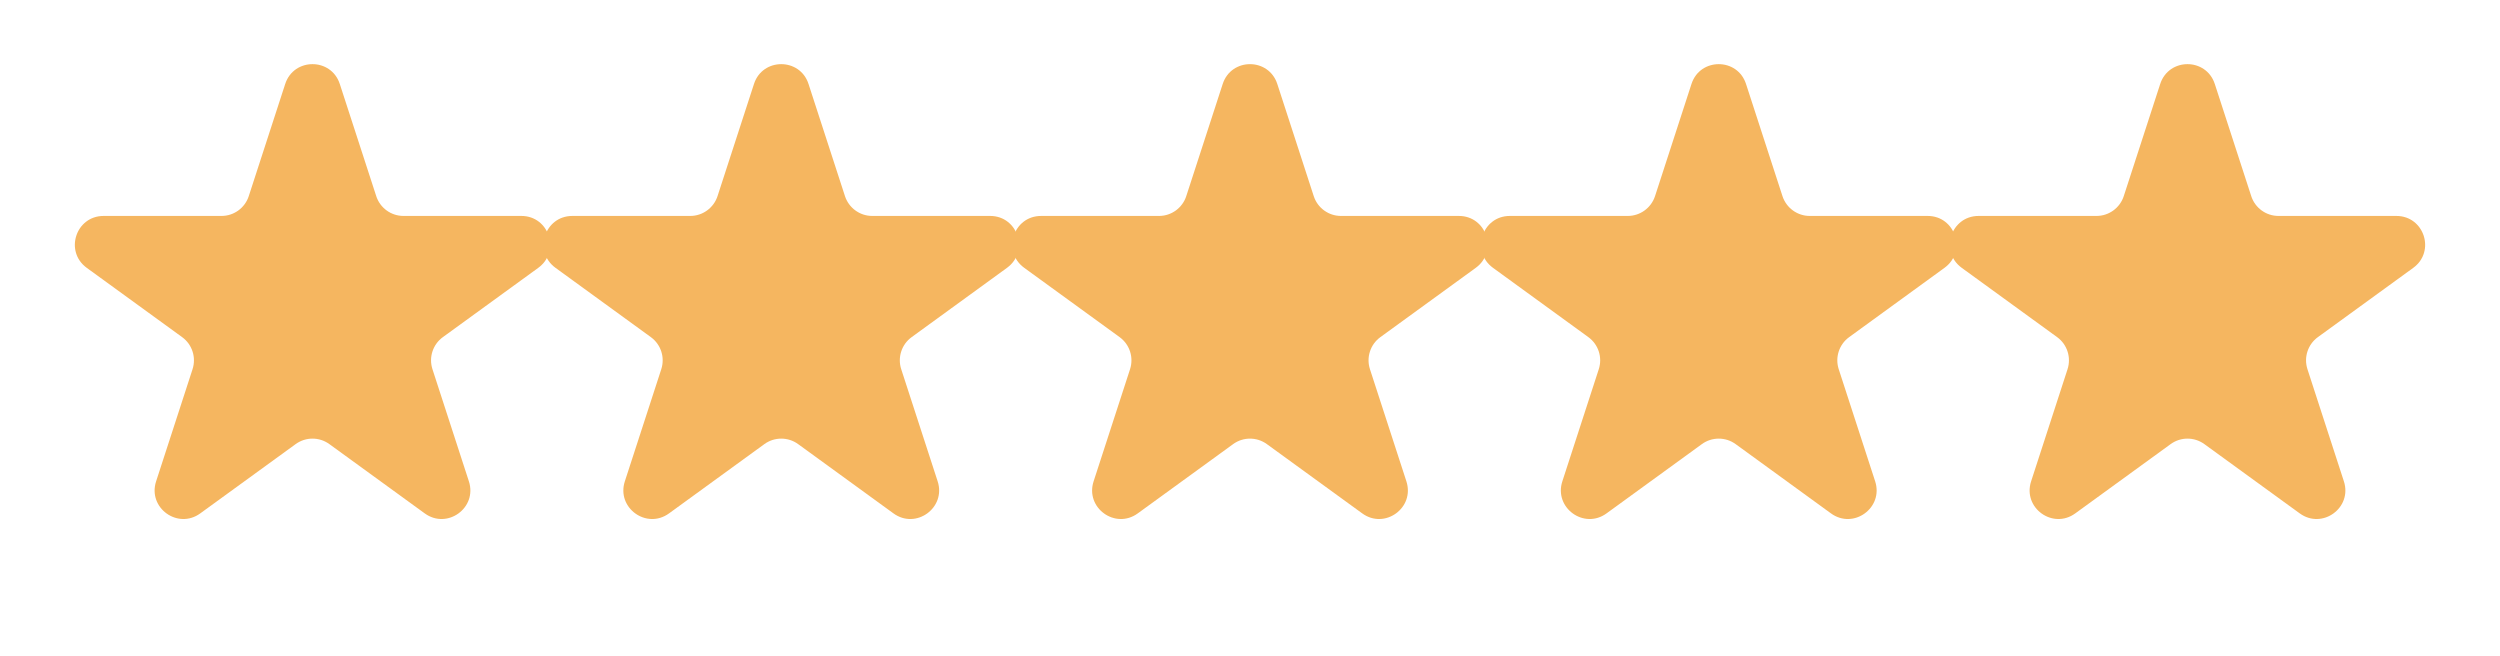
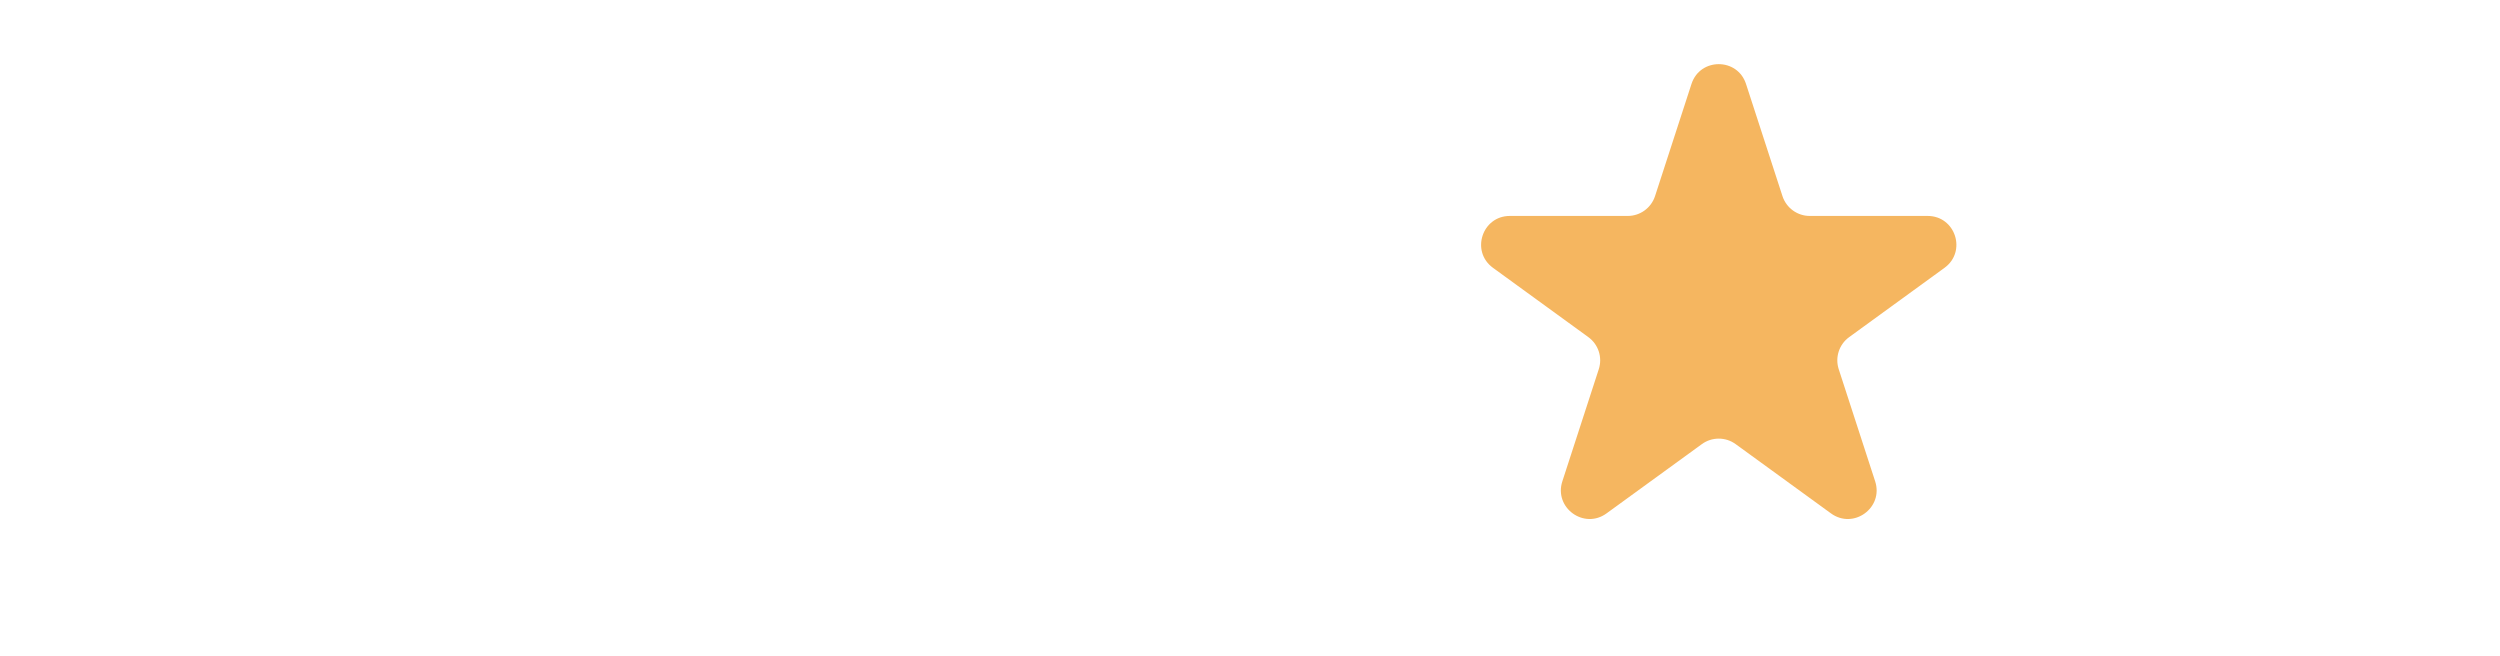
<svg xmlns="http://www.w3.org/2000/svg" width="61" height="16" viewBox="0 0 61 16" fill="none">
  <g opacity="0.8">
-     <path d="M6.959 2.049C7.169 1.404 8.081 1.404 8.291 2.049L9.18 4.785C9.273 5.073 9.542 5.269 9.845 5.269H12.722C13.4 5.269 13.682 6.136 13.134 6.535L10.806 8.226C10.561 8.404 10.458 8.72 10.552 9.009L11.441 11.745C11.651 12.39 10.912 12.926 10.364 12.527L8.036 10.836C7.791 10.658 7.459 10.658 7.214 10.836L4.886 12.527C4.337 12.926 3.599 12.39 3.809 11.745L4.698 9.009C4.792 8.72 4.689 8.404 4.444 8.226L2.116 6.535C1.568 6.136 1.849 5.269 2.528 5.269H5.404C5.708 5.269 5.977 5.073 6.07 4.785L6.959 2.049Z" fill="#F3A438" />
-     <path d="M18.397 2.049C18.606 1.404 19.519 1.404 19.728 2.049L20.617 4.785C20.711 5.073 20.98 5.269 21.283 5.269H24.16C24.838 5.269 25.12 6.136 24.571 6.535L22.244 8.226C21.999 8.404 21.896 8.72 21.99 9.009L22.879 11.745C23.088 12.39 22.35 12.926 21.801 12.527L19.474 10.836C19.229 10.658 18.896 10.658 18.651 10.836L16.324 12.527C15.775 12.926 15.037 12.39 15.246 11.745L16.135 9.009C16.229 8.72 16.126 8.404 15.881 8.226L13.554 6.535C13.005 6.136 13.287 5.269 13.965 5.269H16.842C17.145 5.269 17.414 5.073 17.508 4.785L18.397 2.049Z" fill="#F3A438" />
-     <path d="M29.834 2.049C30.044 1.404 30.956 1.404 31.166 2.049L32.055 4.785C32.148 5.073 32.417 5.269 32.721 5.269H35.597C36.276 5.269 36.557 6.136 36.009 6.535L33.681 8.226C33.436 8.404 33.333 8.72 33.427 9.009L34.316 11.745C34.526 12.39 33.788 12.926 33.239 12.527L30.911 10.836C30.666 10.658 30.334 10.658 30.089 10.836L27.761 12.527C27.212 12.926 26.474 12.39 26.684 11.745L27.573 9.009C27.667 8.72 27.564 8.404 27.319 8.226L24.991 6.535C24.442 6.136 24.724 5.269 25.403 5.269H28.279C28.583 5.269 28.852 5.073 28.945 4.785L29.834 2.049Z" fill="#F3A438" />
    <path d="M41.272 2.049C41.481 1.404 42.394 1.404 42.603 2.049L43.492 4.785C43.586 5.073 43.855 5.269 44.158 5.269H47.035C47.713 5.269 47.995 6.136 47.446 6.535L45.119 8.226C44.874 8.404 44.771 8.72 44.865 9.009L45.754 11.745C45.963 12.39 45.225 12.926 44.676 12.527L42.349 10.836C42.104 10.658 41.771 10.658 41.526 10.836L39.199 12.527C38.65 12.926 37.912 12.39 38.121 11.745L39.01 9.009C39.104 8.72 39.001 8.404 38.756 8.226L36.429 6.535C35.88 6.136 36.162 5.269 36.84 5.269H39.717C40.02 5.269 40.289 5.073 40.383 4.785L41.272 2.049Z" fill="#F3A438" />
-     <path d="M52.709 2.049C52.919 1.404 53.831 1.404 54.041 2.049L54.93 4.785C55.023 5.073 55.292 5.269 55.596 5.269H58.472C59.151 5.269 59.432 6.136 58.884 6.535L56.556 8.226C56.311 8.404 56.208 8.72 56.302 9.009L57.191 11.745C57.401 12.39 56.663 12.926 56.114 12.527L53.786 10.836C53.541 10.658 53.209 10.658 52.964 10.836L50.636 12.527C50.087 12.926 49.349 12.39 49.559 11.745L50.448 9.009C50.542 8.72 50.439 8.404 50.194 8.226L47.866 6.535C47.318 6.136 47.599 5.269 48.278 5.269H51.154C51.458 5.269 51.727 5.073 51.82 4.785L52.709 2.049Z" fill="#F3A438" />
  </g>
</svg>